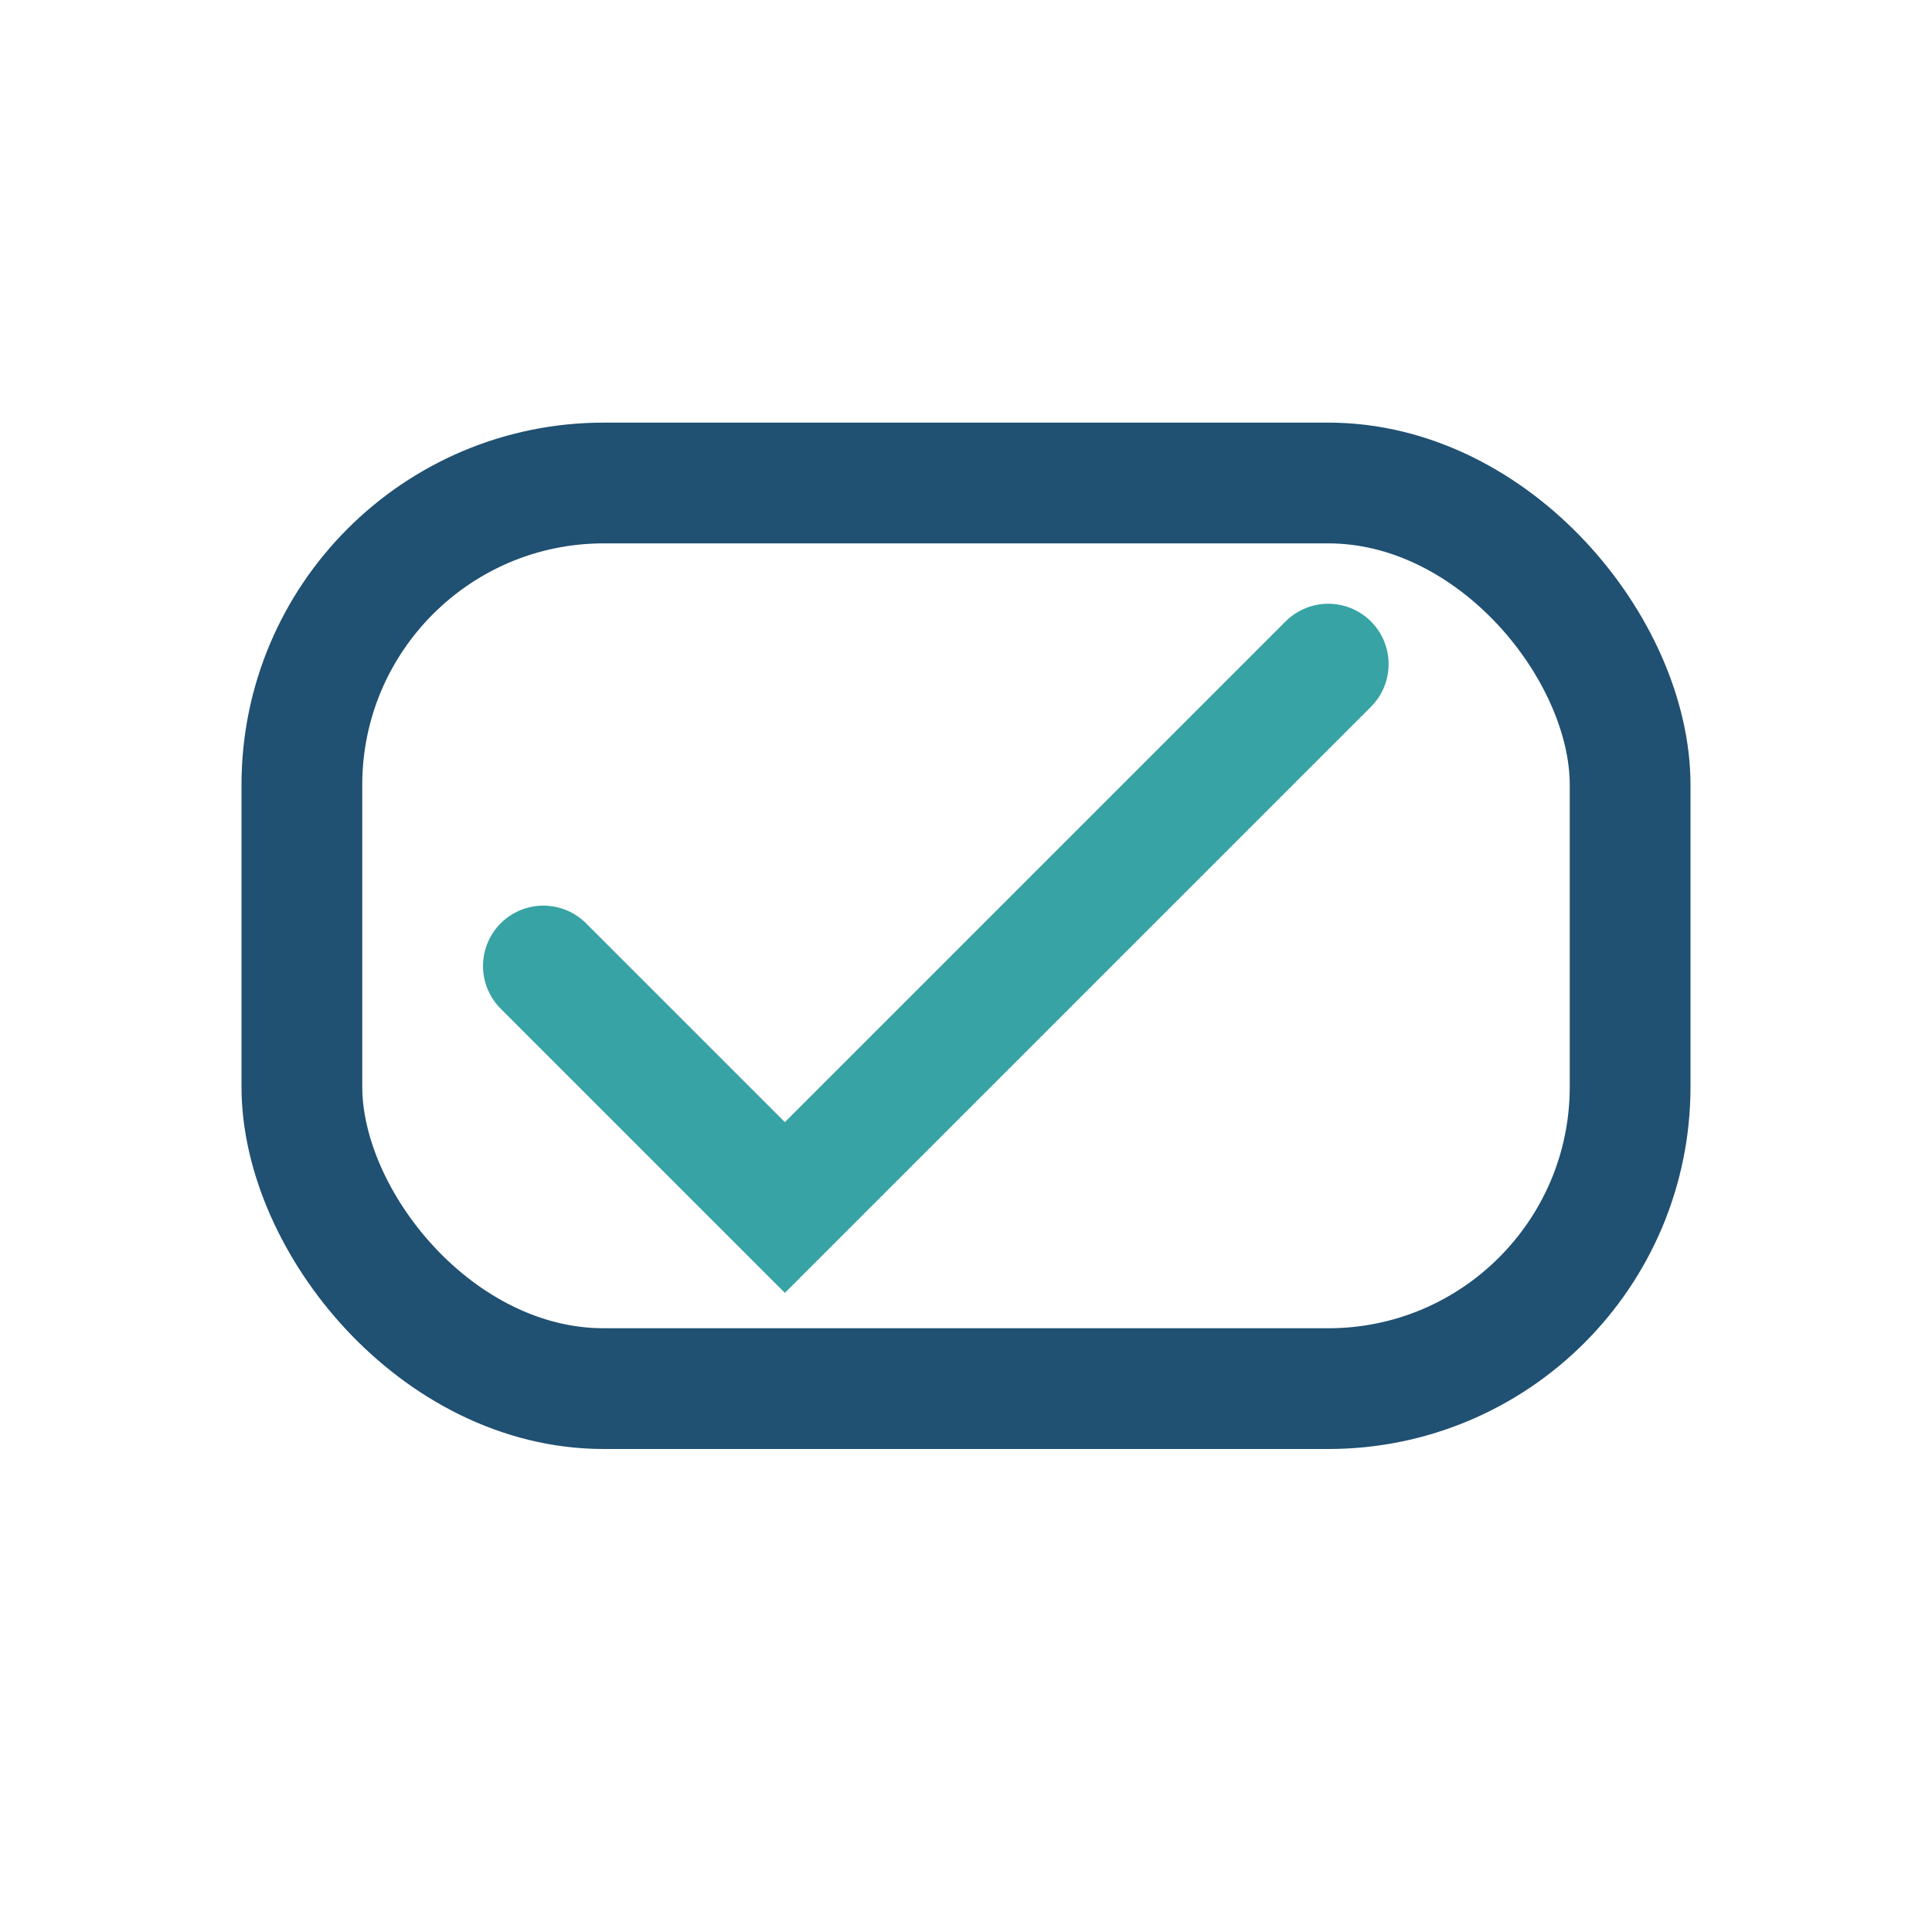
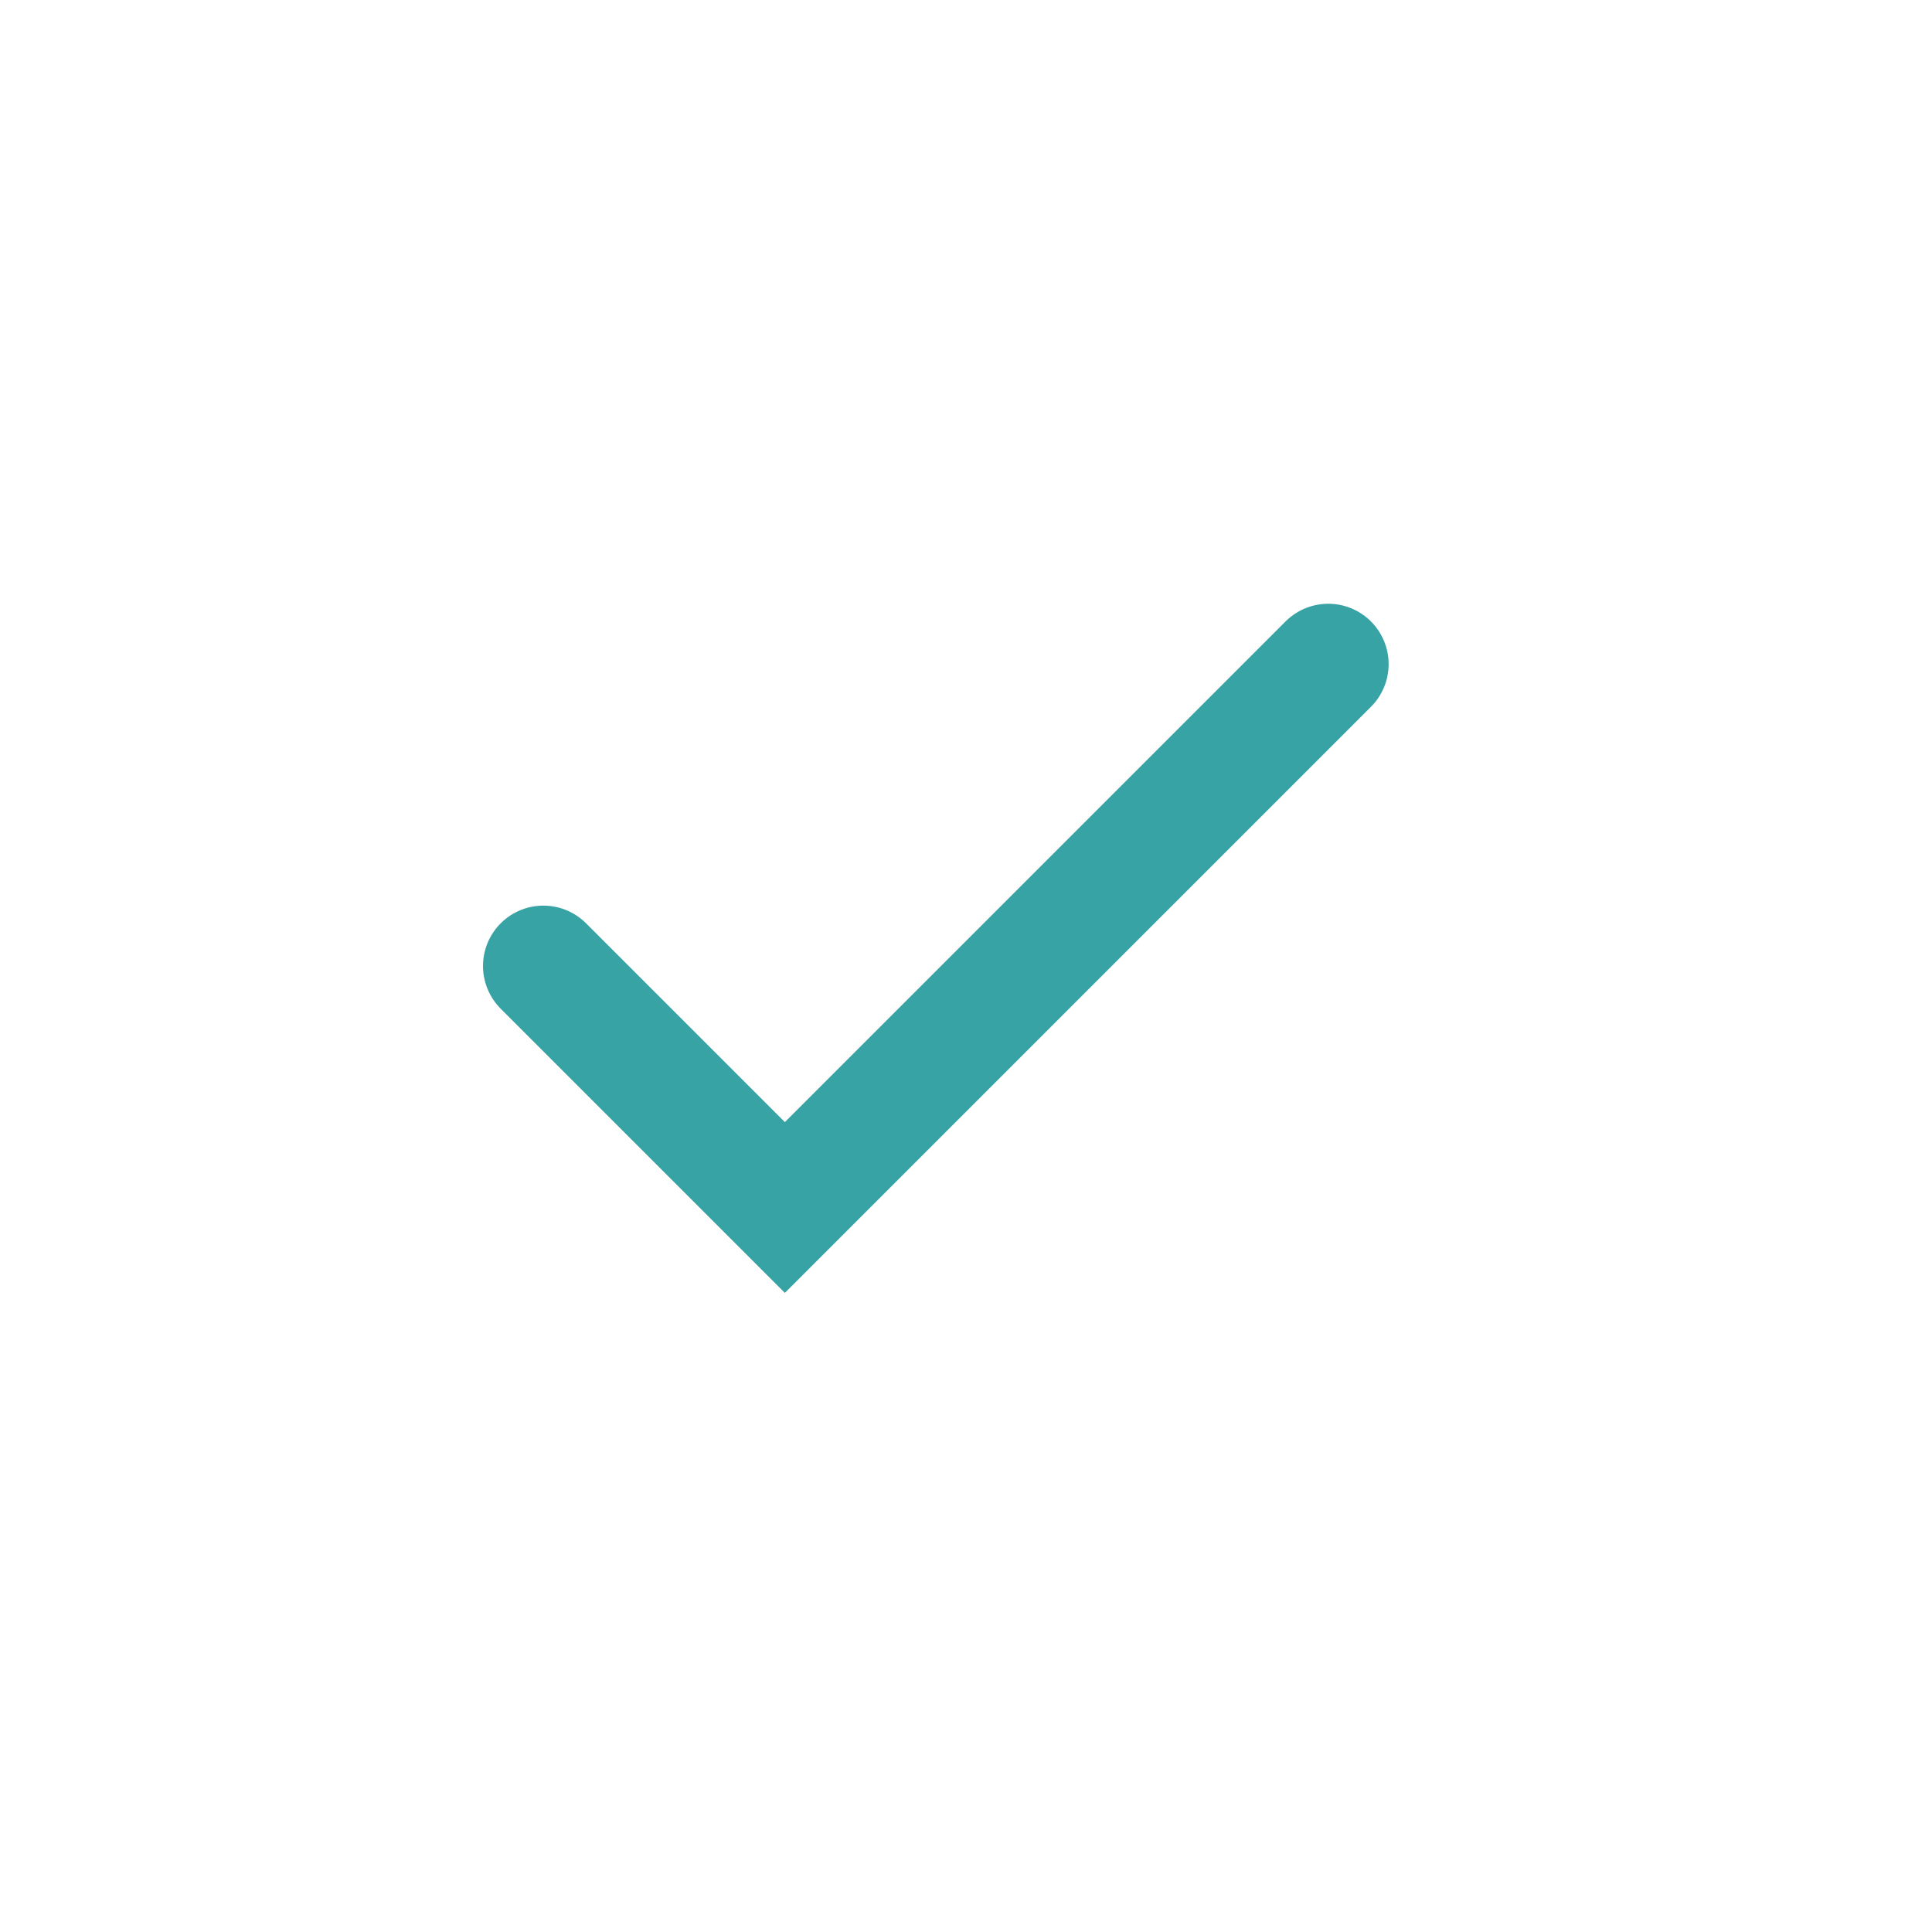
<svg xmlns="http://www.w3.org/2000/svg" width="32" height="32" viewBox="0 0 32 32">
-   <rect x="5" y="8" width="22" height="15" rx="5" fill="none" stroke="#205072" stroke-width="2" />
  <path d="M9 16l4 4 9-9" fill="none" stroke="#38A3A5" stroke-width="2" stroke-linecap="round" />
</svg>